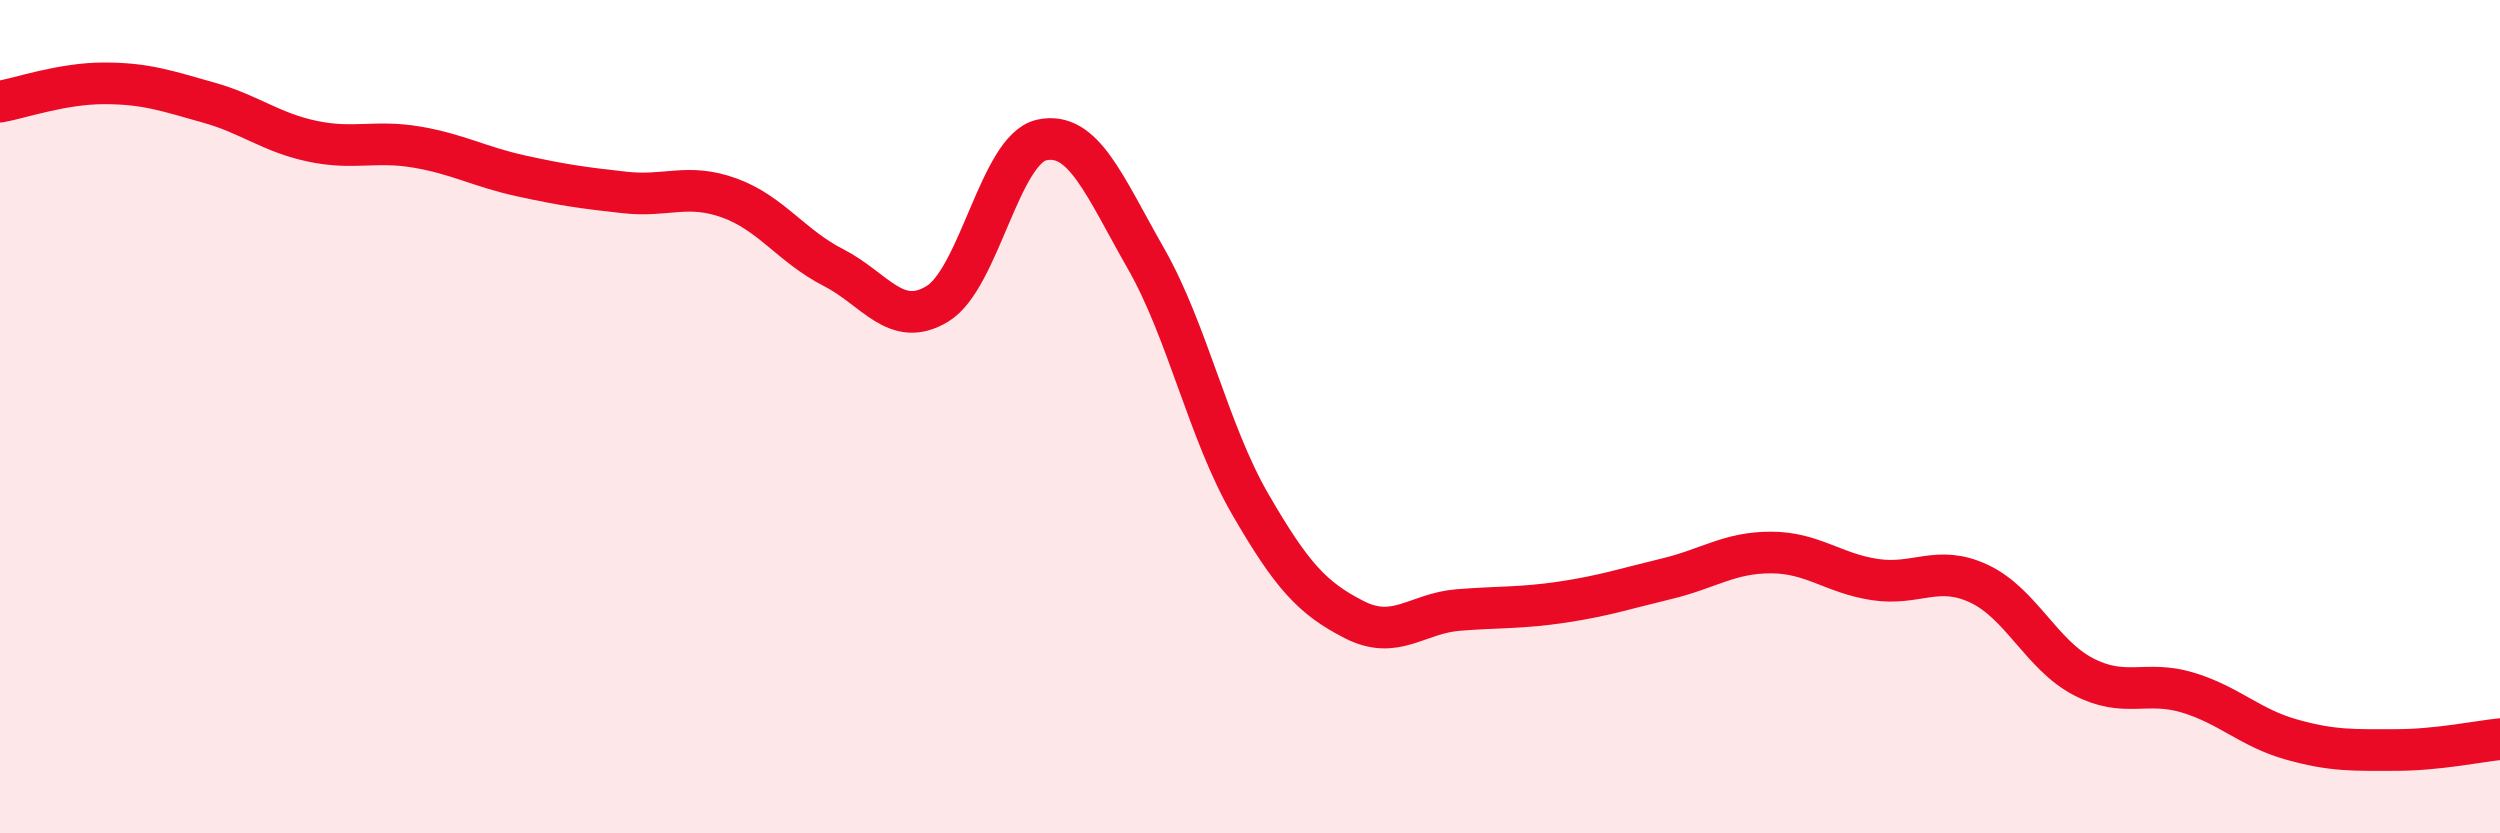
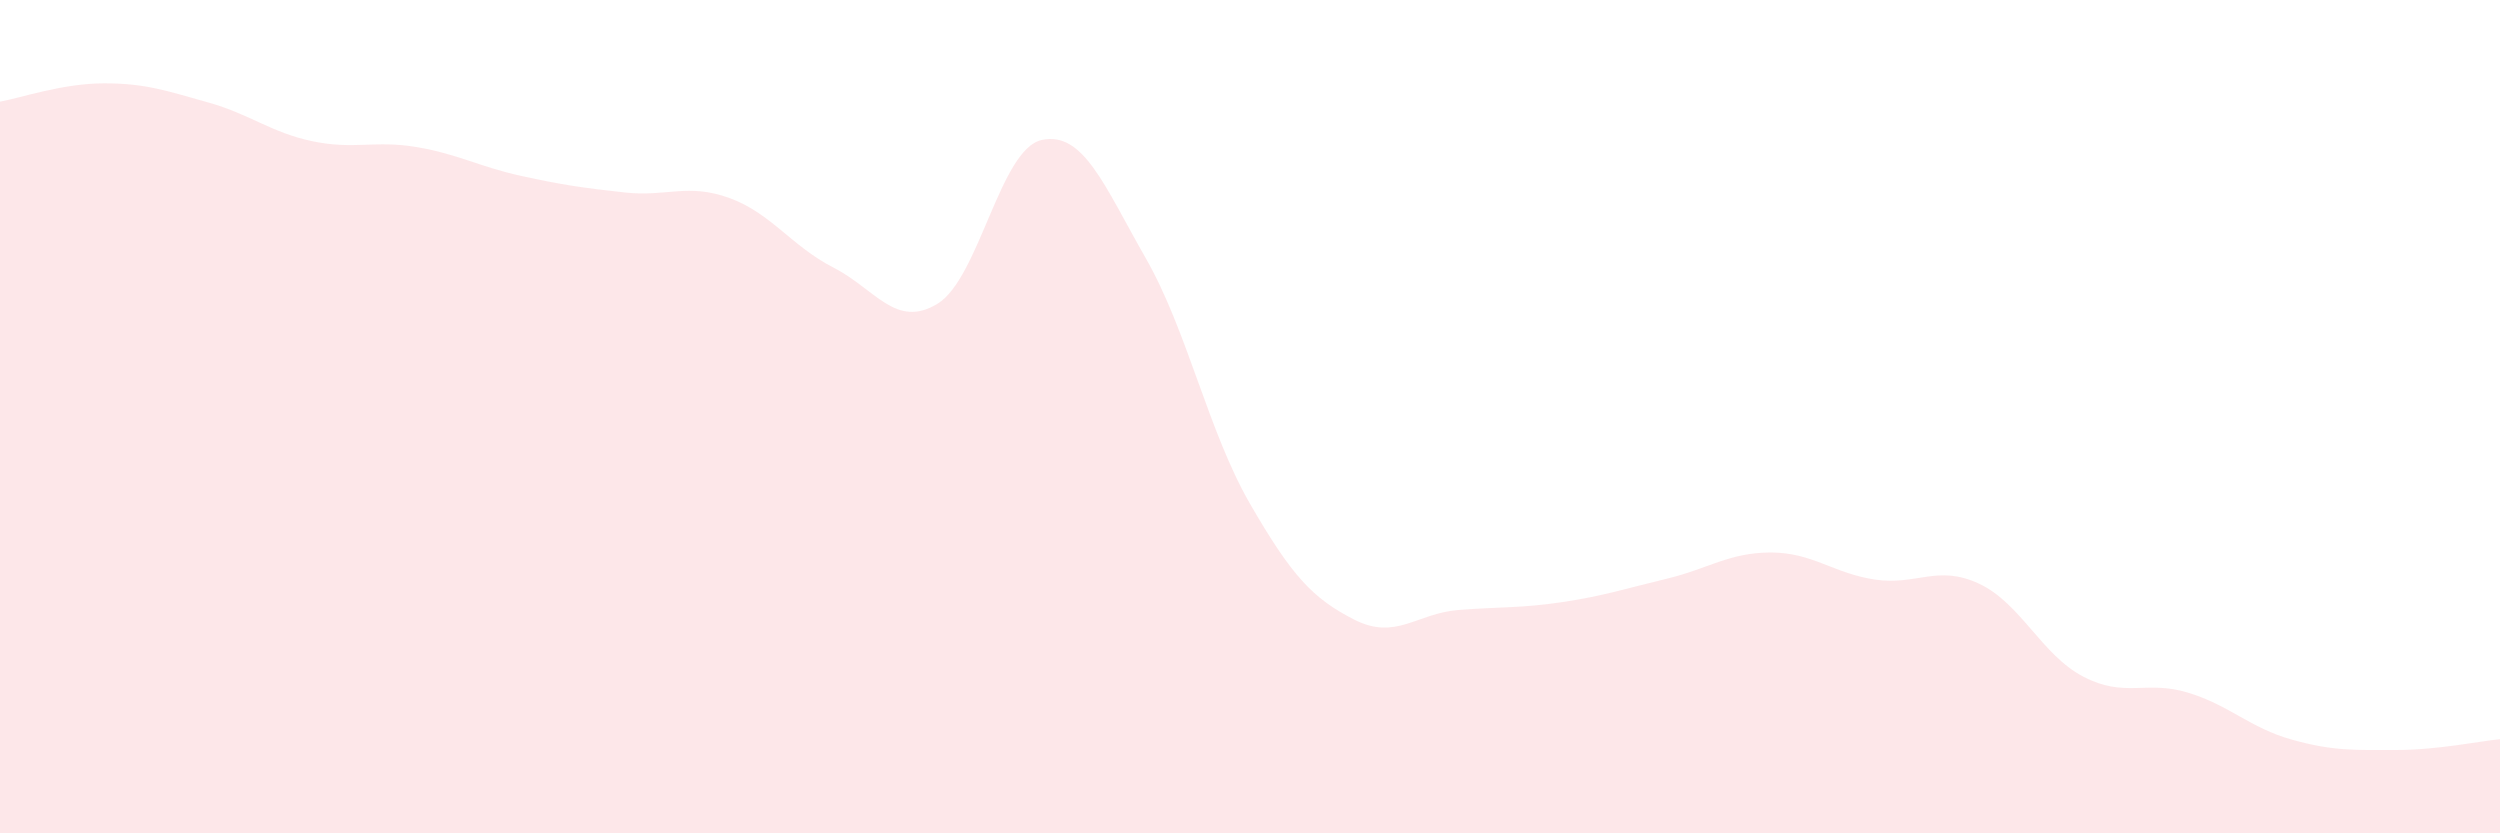
<svg xmlns="http://www.w3.org/2000/svg" width="60" height="20" viewBox="0 0 60 20">
  <path d="M 0,2.44 C 0.5,2.35 1.5,2 2.5,2 C 3.5,2 4,2.18 5,2.46 C 6,2.74 6.5,3.18 7.5,3.39 C 8.5,3.6 9,3.36 10,3.53 C 11,3.7 11.5,4 12.5,4.22 C 13.5,4.44 14,4.51 15,4.62 C 16,4.73 16.5,4.39 17.5,4.75 C 18.5,5.11 19,5.91 20,6.42 C 21,6.93 21.5,7.9 22.5,7.29 C 23.5,6.68 24,3.58 25,3.36 C 26,3.14 26.5,4.45 27.5,6.2 C 28.5,7.95 29,10.36 30,12.09 C 31,13.82 31.5,14.36 32.5,14.87 C 33.5,15.38 34,14.72 35,14.64 C 36,14.56 36.5,14.6 37.5,14.45 C 38.5,14.3 39,14.13 40,13.89 C 41,13.65 41.5,13.26 42.5,13.26 C 43.5,13.26 44,13.76 45,13.91 C 46,14.06 46.5,13.54 47.5,14.01 C 48.5,14.48 49,15.72 50,16.24 C 51,16.76 51.5,16.32 52.5,16.62 C 53.5,16.92 54,17.47 55,17.75 C 56,18.03 56.5,18 57.5,18 C 58.5,18 59.5,17.79 60,17.74L60 20L0 20Z" fill="#EB0A25" opacity="0.1" stroke-linecap="round" stroke-linejoin="round" />
-   <path d="M 0,2.44 C 0.5,2.35 1.5,2 2.5,2 C 3.5,2 4,2.18 5,2.46 C 6,2.74 6.5,3.18 7.5,3.39 C 8.5,3.6 9,3.36 10,3.53 C 11,3.7 11.5,4 12.5,4.22 C 13.5,4.44 14,4.51 15,4.62 C 16,4.73 16.5,4.39 17.5,4.75 C 18.5,5.11 19,5.91 20,6.42 C 21,6.93 21.5,7.9 22.5,7.29 C 23.5,6.68 24,3.58 25,3.36 C 26,3.14 26.5,4.45 27.5,6.2 C 28.5,7.95 29,10.36 30,12.09 C 31,13.82 31.5,14.36 32.5,14.87 C 33.5,15.38 34,14.72 35,14.64 C 36,14.56 36.5,14.6 37.5,14.45 C 38.5,14.3 39,14.13 40,13.89 C 41,13.65 41.5,13.26 42.5,13.26 C 43.5,13.26 44,13.76 45,13.91 C 46,14.06 46.5,13.54 47.5,14.01 C 48.5,14.48 49,15.72 50,16.24 C 51,16.76 51.5,16.32 52.5,16.62 C 53.5,16.92 54,17.47 55,17.75 C 56,18.03 56.5,18 57.5,18 C 58.5,18 59.5,17.79 60,17.74" stroke="#EB0A25" stroke-width="1" fill="none" stroke-linecap="round" stroke-linejoin="round" />
</svg>